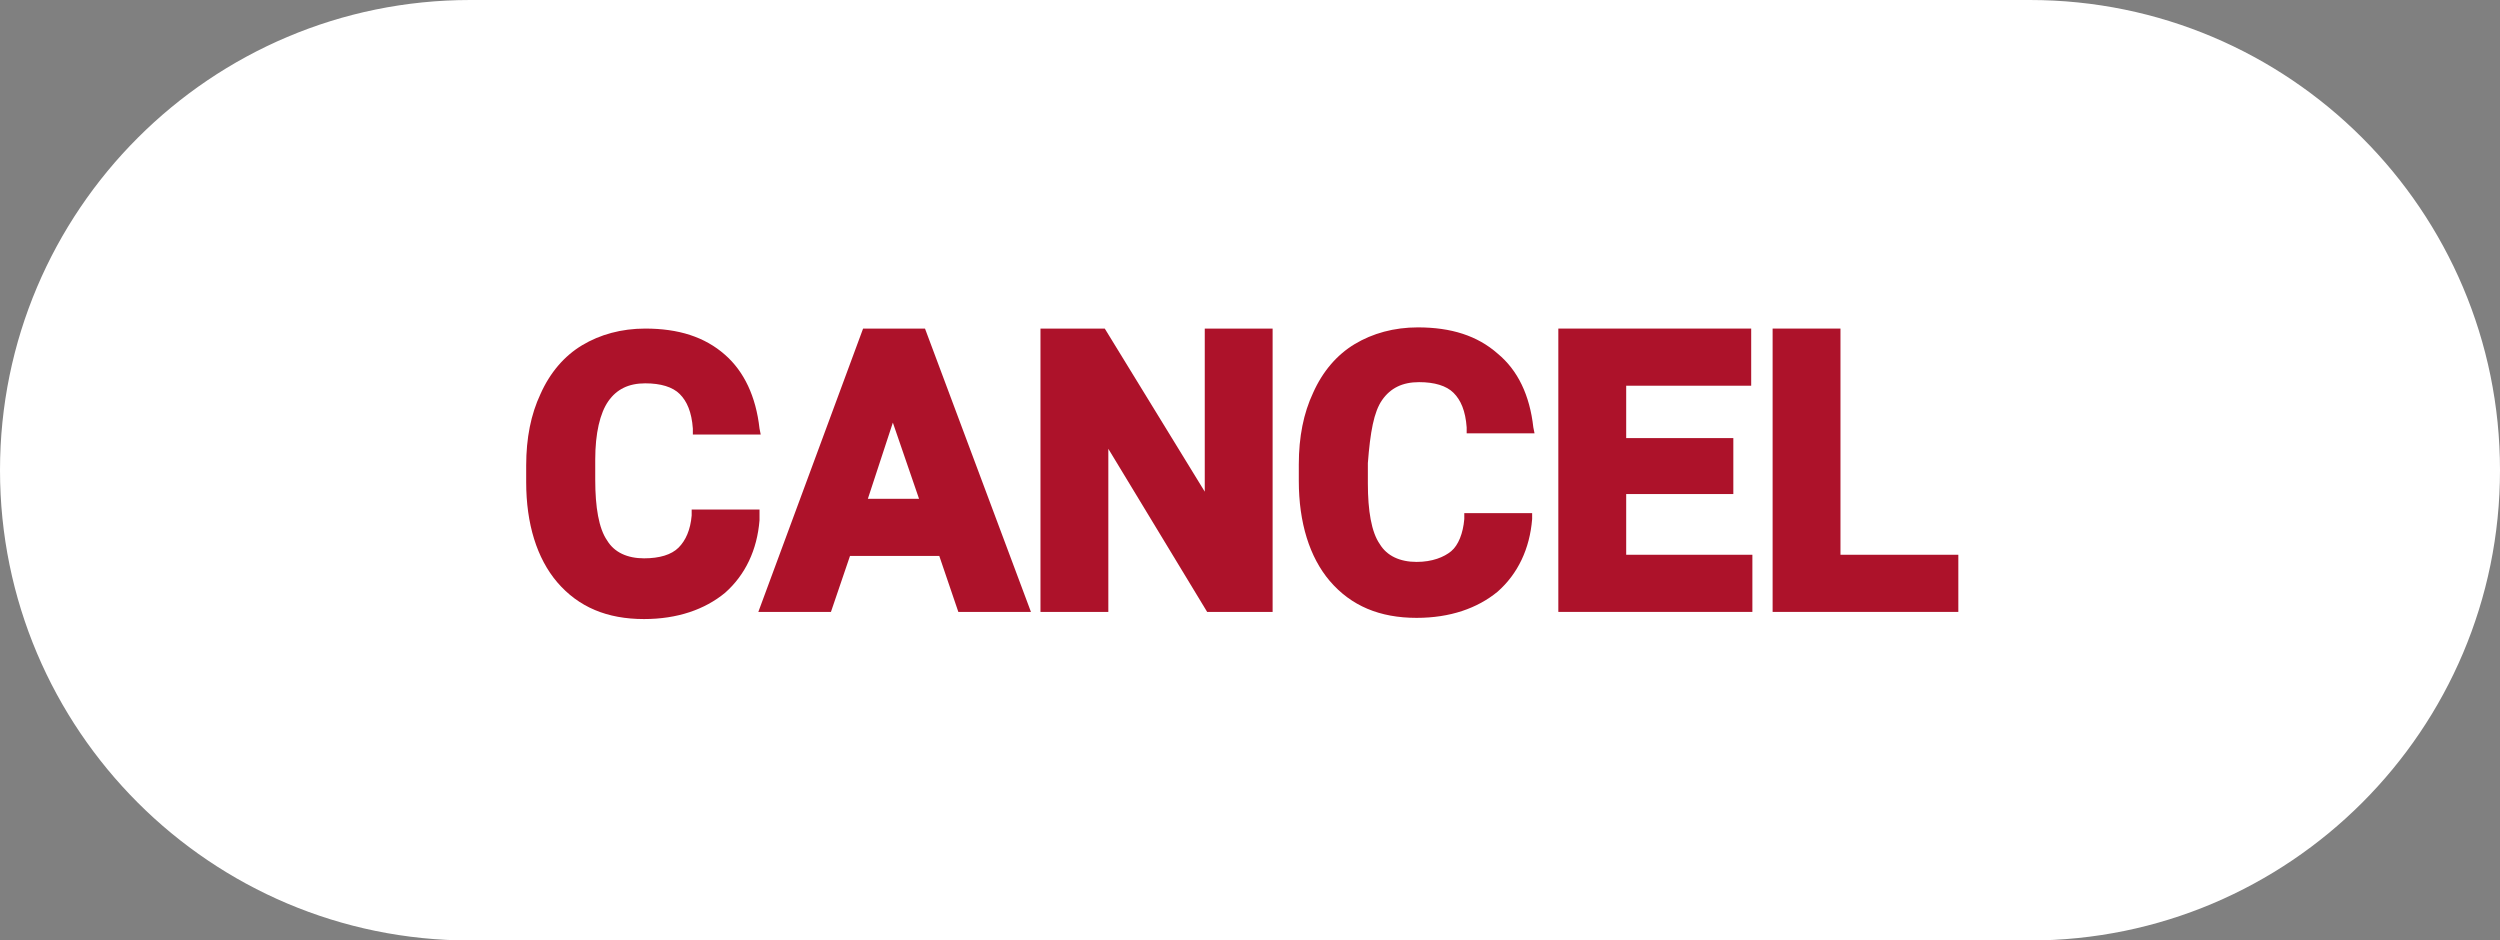
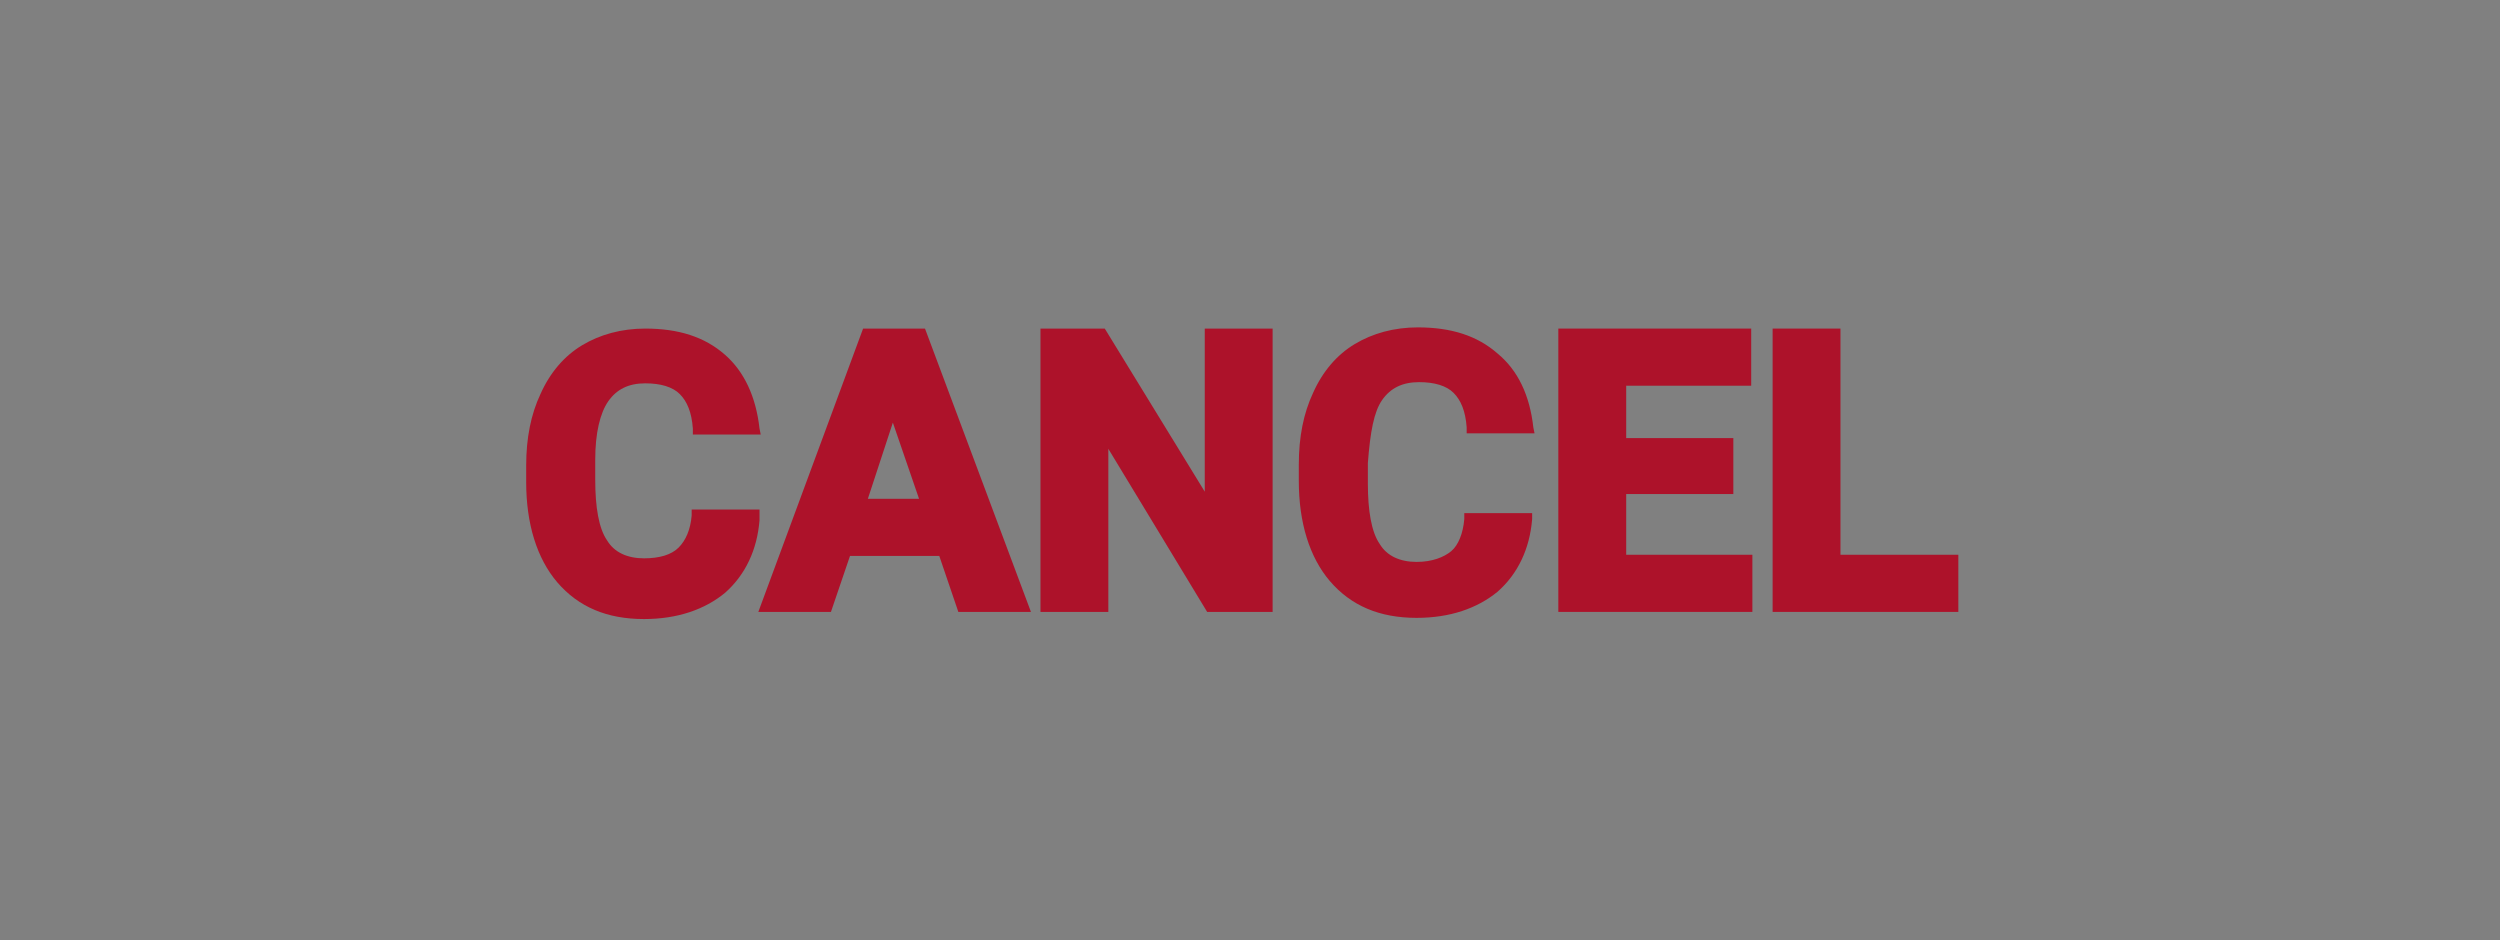
<svg xmlns="http://www.w3.org/2000/svg" version="1.1" id="Layer_1" x="0px" y="0px" viewBox="0 0 210 79" style="enable-background:new 0 0 210 79;" xml:space="preserve">
  <rect x="0" y="0" width="210" height="79" fill="#808080" stroke="none" />
  <style type="text/css">
	.st0{fill:#FFFFFF;}
	.st1{fill:#AD122A;}
</style>
-   <path class="st0" d="M170.5,79h-131C17.7,79,0,61.3,0,39.5l0,0C0,17.7,17.7,0,39.5,0h131C192.3,0,210,17.7,210,39.5l0,0  C210,61.3,192.3,79,170.5,79z" />
  <g>
    <path class="st1" d="M63.8,42.8h-5.7l0,0.5C58,44.5,57.6,45.4,57,46c-0.6,0.6-1.6,0.9-2.9,0.9c-1.4,0-2.5-0.5-3.1-1.5   c-0.7-1-1-2.8-1-5.1v-1.7c0-2.2,0.4-3.9,1.1-4.9c0.7-1,1.7-1.5,3.1-1.5c1.3,0,2.3,0.3,2.9,0.9c0.6,0.6,1,1.5,1.1,2.9l0,0.5h5.7   l-0.1-0.5c-0.3-2.7-1.3-4.8-2.9-6.2c-1.7-1.5-3.9-2.2-6.7-2.2c-2,0-3.8,0.5-5.3,1.4c-1.5,0.9-2.7,2.3-3.5,4.1   c-0.8,1.7-1.2,3.7-1.2,6v1.4c0,3.5,0.9,6.4,2.6,8.4c1.8,2.1,4.2,3.1,7.3,3.1c2.8,0,5.1-0.8,6.8-2.2c1.7-1.5,2.7-3.6,2.9-6.1   L63.8,42.8z" />
    <path class="st1" d="M72.5,27.6l-8.8,23.8h6.1l1.6-4.7h7.5l1.6,4.7h6.1l-8.9-23.8H72.5z M77.2,41.9h-4.3l2.1-6.4L77.2,41.9z" />
    <polygon class="st1" points="101.2,41.3 92.8,27.6 87.4,27.6 87.4,51.4 93.1,51.4 93.1,37.7 101.4,51.4 106.9,51.4 106.9,27.6    101.2,27.6  " />
    <path class="st1" d="M116.1,33.6c0.7-1,1.7-1.5,3.1-1.5c1.3,0,2.3,0.3,2.9,0.9c0.6,0.6,1,1.5,1.1,2.9l0,0.5h5.7l-0.1-0.5   c-0.3-2.7-1.3-4.8-3-6.2c-1.7-1.5-3.9-2.2-6.7-2.2c-2,0-3.8,0.5-5.3,1.4c-1.5,0.9-2.7,2.3-3.5,4.1c-0.8,1.7-1.2,3.7-1.2,6v1.4   c0,3.5,0.9,6.4,2.6,8.4c1.8,2.1,4.2,3.1,7.3,3.1c2.8,0,5.1-0.8,6.8-2.2c1.7-1.5,2.7-3.6,2.9-6.1l0-0.5h-5.7l0,0.5   c-0.1,1.2-0.5,2.2-1.1,2.7s-1.6,0.9-2.9,0.9c-1.4,0-2.5-0.5-3.1-1.5c-0.7-1-1-2.8-1-5.1v-1.7C115.1,36.3,115.4,34.6,116.1,33.6z" />
    <polygon class="st1" points="136.6,41.5 145.6,41.5 145.6,36.8 136.6,36.8 136.6,32.4 147.1,32.4 147.1,27.6 130.9,27.6    130.9,51.4 147.2,51.4 147.2,46.6 136.6,46.6  " />
    <polygon class="st1" points="154.6,46.6 154.6,27.6 148.9,27.6 148.9,51.4 164.5,51.4 164.5,46.6  " />
  </g>
</svg>